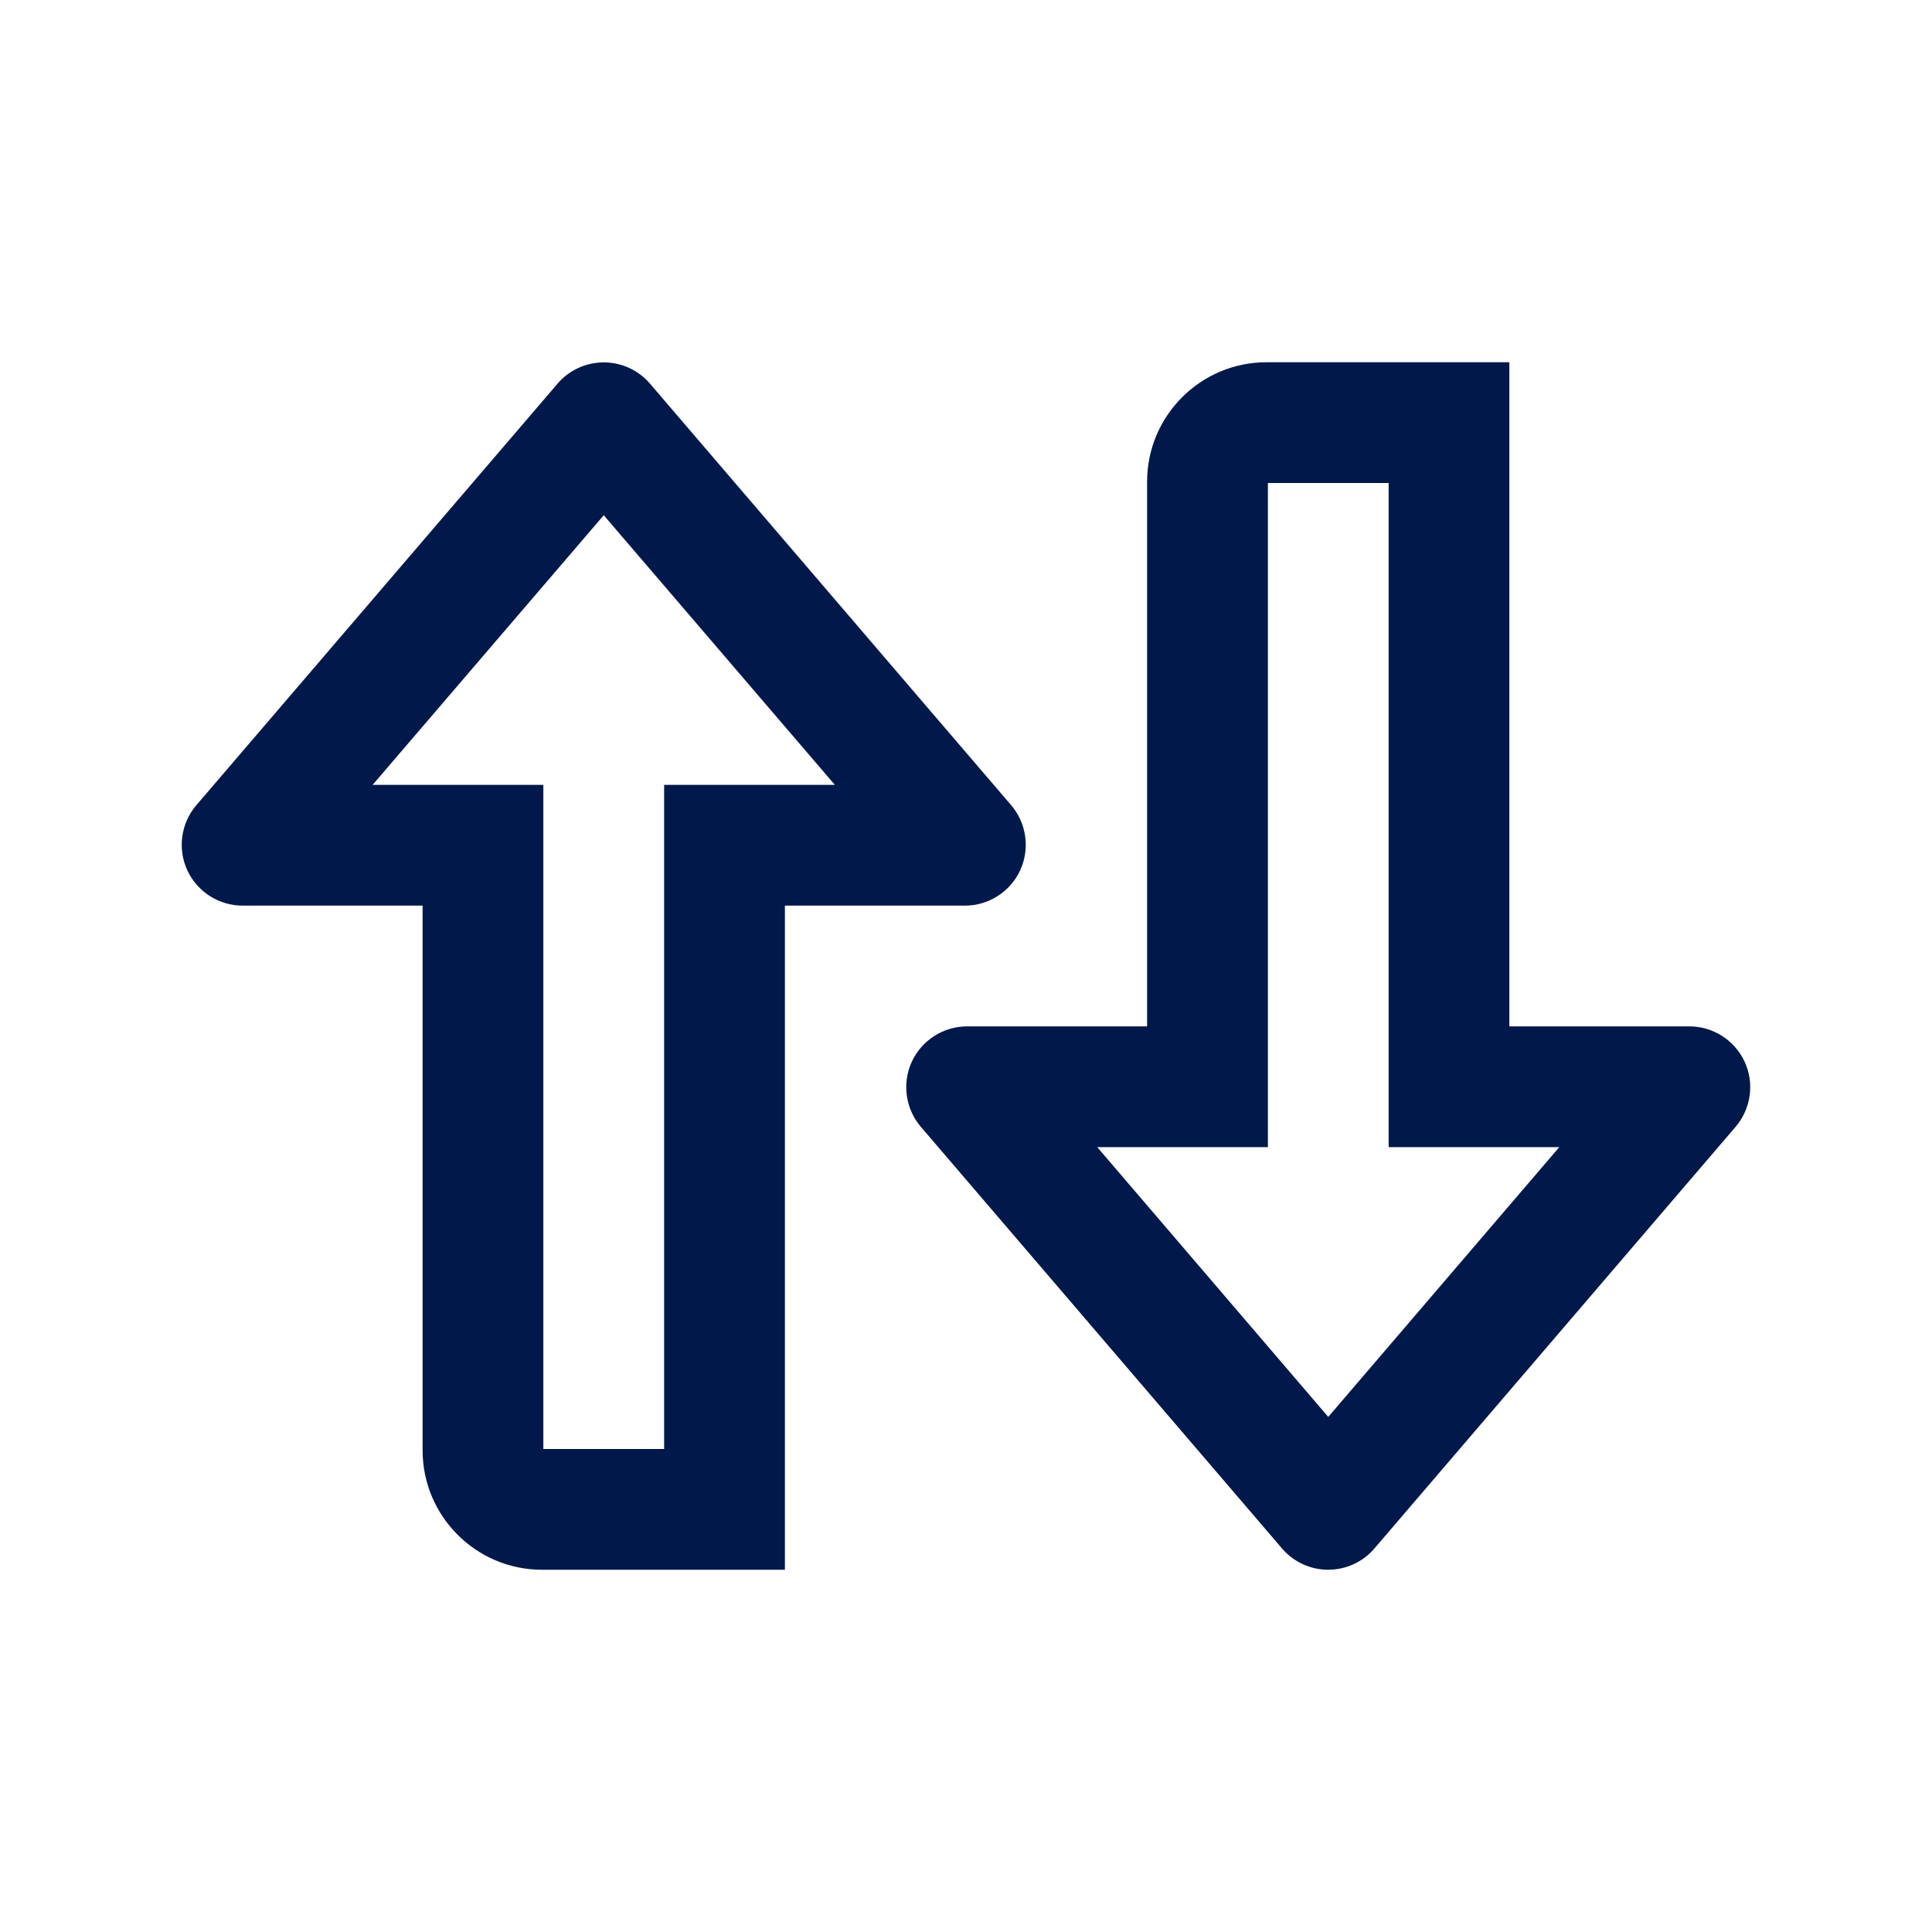
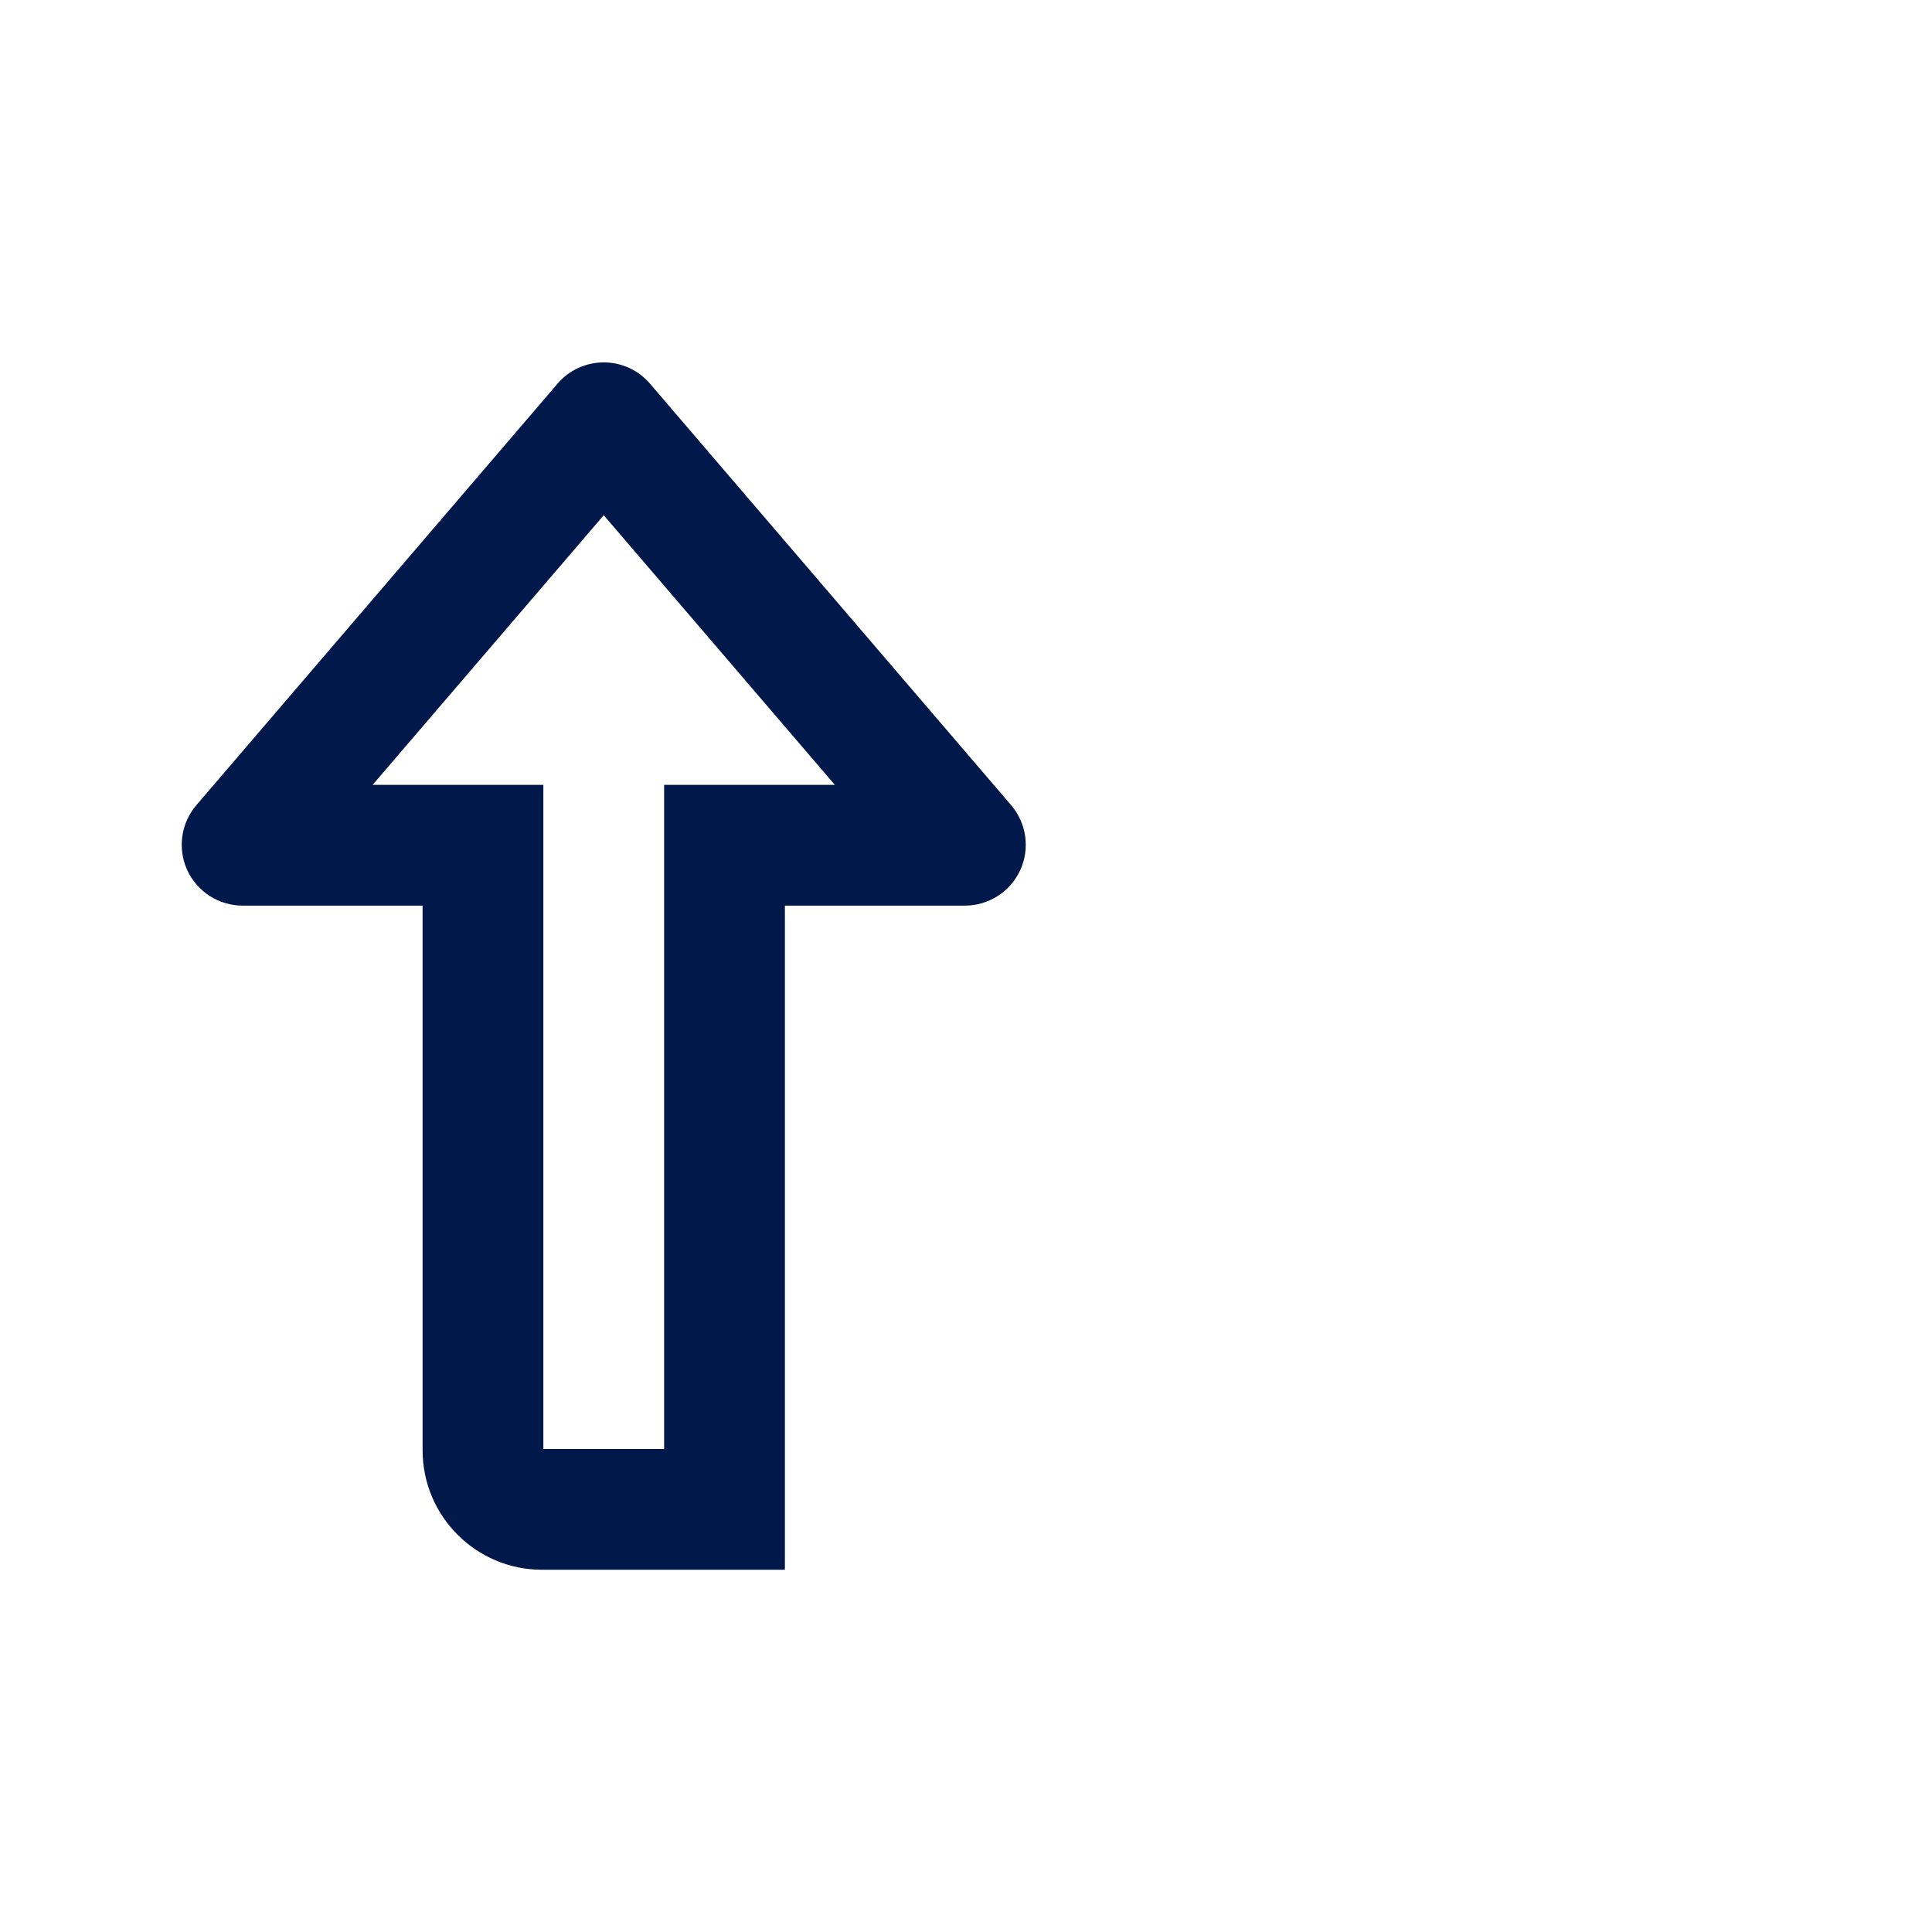
<svg xmlns="http://www.w3.org/2000/svg" id="Icons" version="1.1" viewBox="0 0 660.97 660.97">
  <defs>
    <style>
      .st0 {
        fill: #00194a;
      }
    </style>
  </defs>
  <path class="st0" d="M268.52,537.04h-83.1c-22.52,0-40.84-18.32-40.84-40.84v-186.37s-61.6,0-61.6,0c-8.1,0-15.53-4.76-18.91-12.12-3.39-7.36-2.17-16.09,3.11-22.25l123.57-144.21c3.92-4.6,9.7-7.27,15.81-7.27s11.89,2.67,15.85,7.32l123.52,144.16c5.27,6.15,6.49,14.88,3.11,22.25-3.39,7.36-10.81,12.12-18.91,12.12h-61.6v227.21ZM185.9,495.73h41.31v-227.21h58.41s-79.07-92.25-79.07-92.25l-79.07,92.25h58.41v227.21ZM191,158.13s.05.06.08.09l-.08-.09ZM222.15,158.08l-.08.09s.05-.06.08-.09Z" />
-   <path class="st0" d="M454.42,537.04c-6.11,0-11.89-2.67-15.85-7.32l-123.53-144.21c-5.27-6.15-6.49-14.88-3.11-22.25,3.39-7.36,10.81-12.12,18.91-12.12h61.6v-186.37c0-22.52,18.33-40.84,40.84-40.84h83.09s0,227.21,0,227.21h61.6c8.08,0,15.5,4.74,18.89,12.07,3.4,7.33,2.21,16.05-3.01,22.21l-123.64,144.34c-3.92,4.6-9.7,7.27-15.81,7.27ZM438.91,502.85s-.05.06-.08.09l.08-.09ZM469.89,502.8l.08.09s-.05-.06-.08-.09ZM375.38,392.45l79.04,92.3,79.04-92.3h-58.38v-227.21h-41.31s0,227.21,0,227.21h-58.38Z" />
</svg>